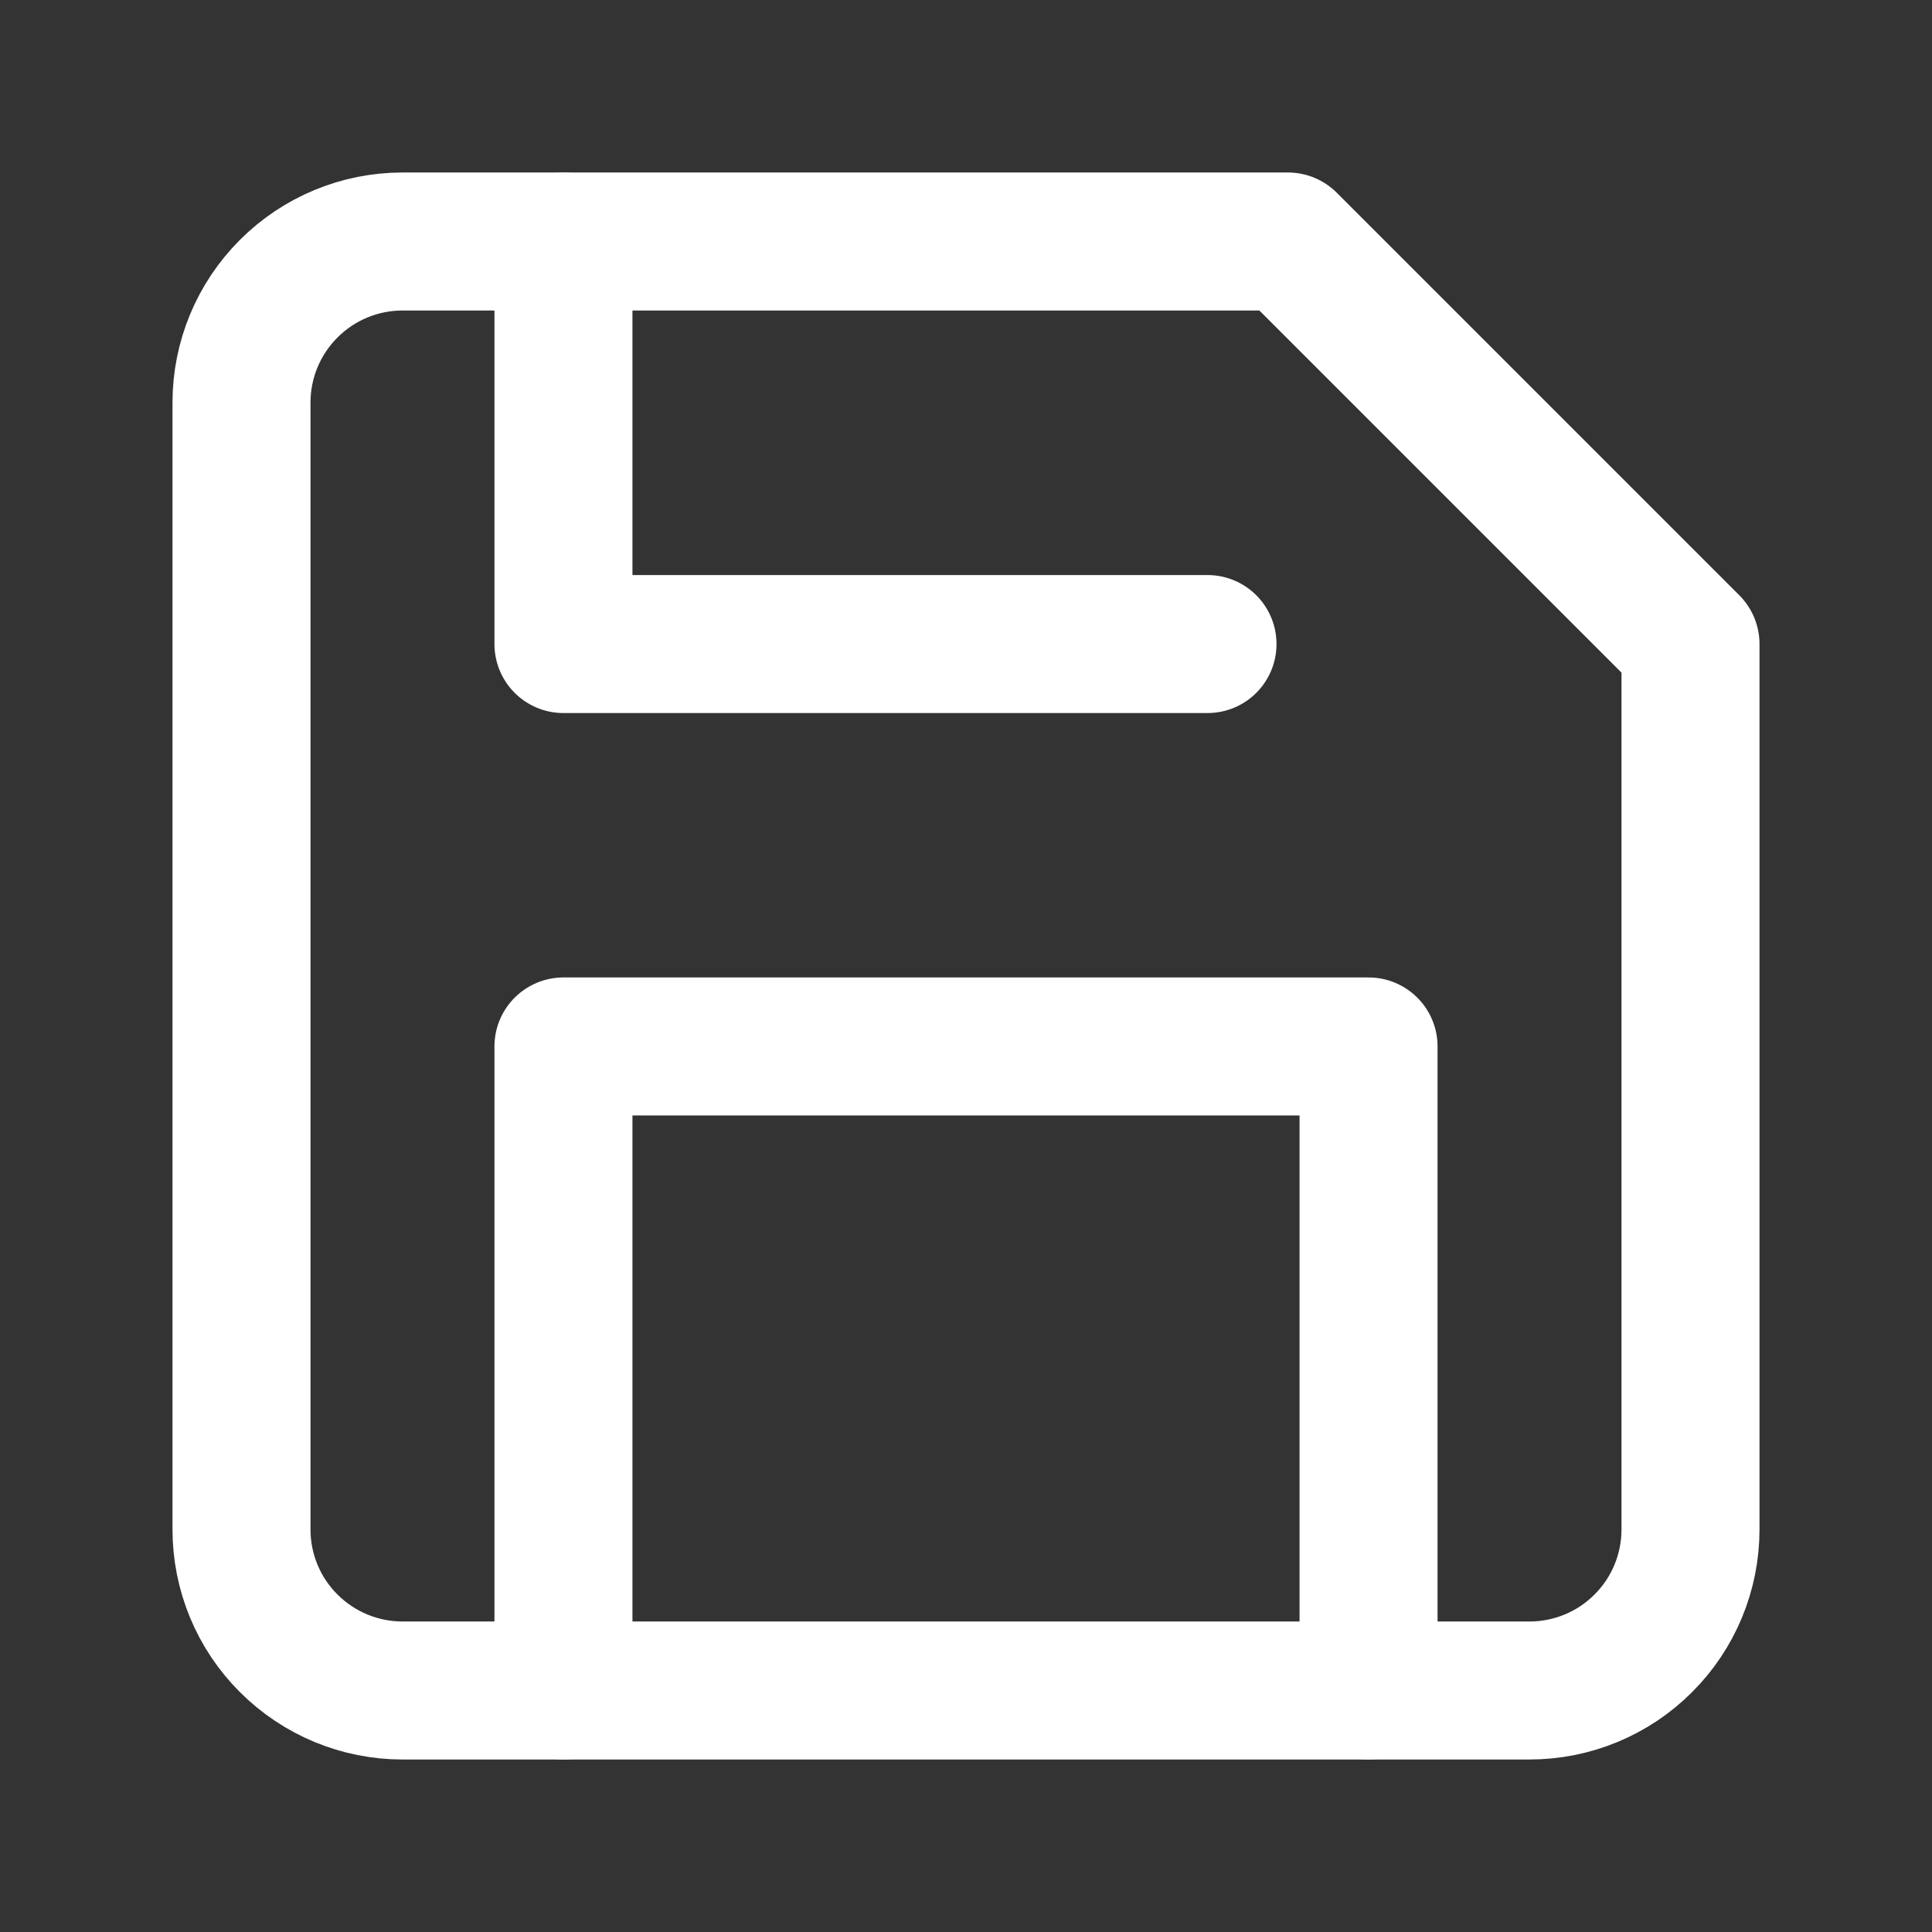
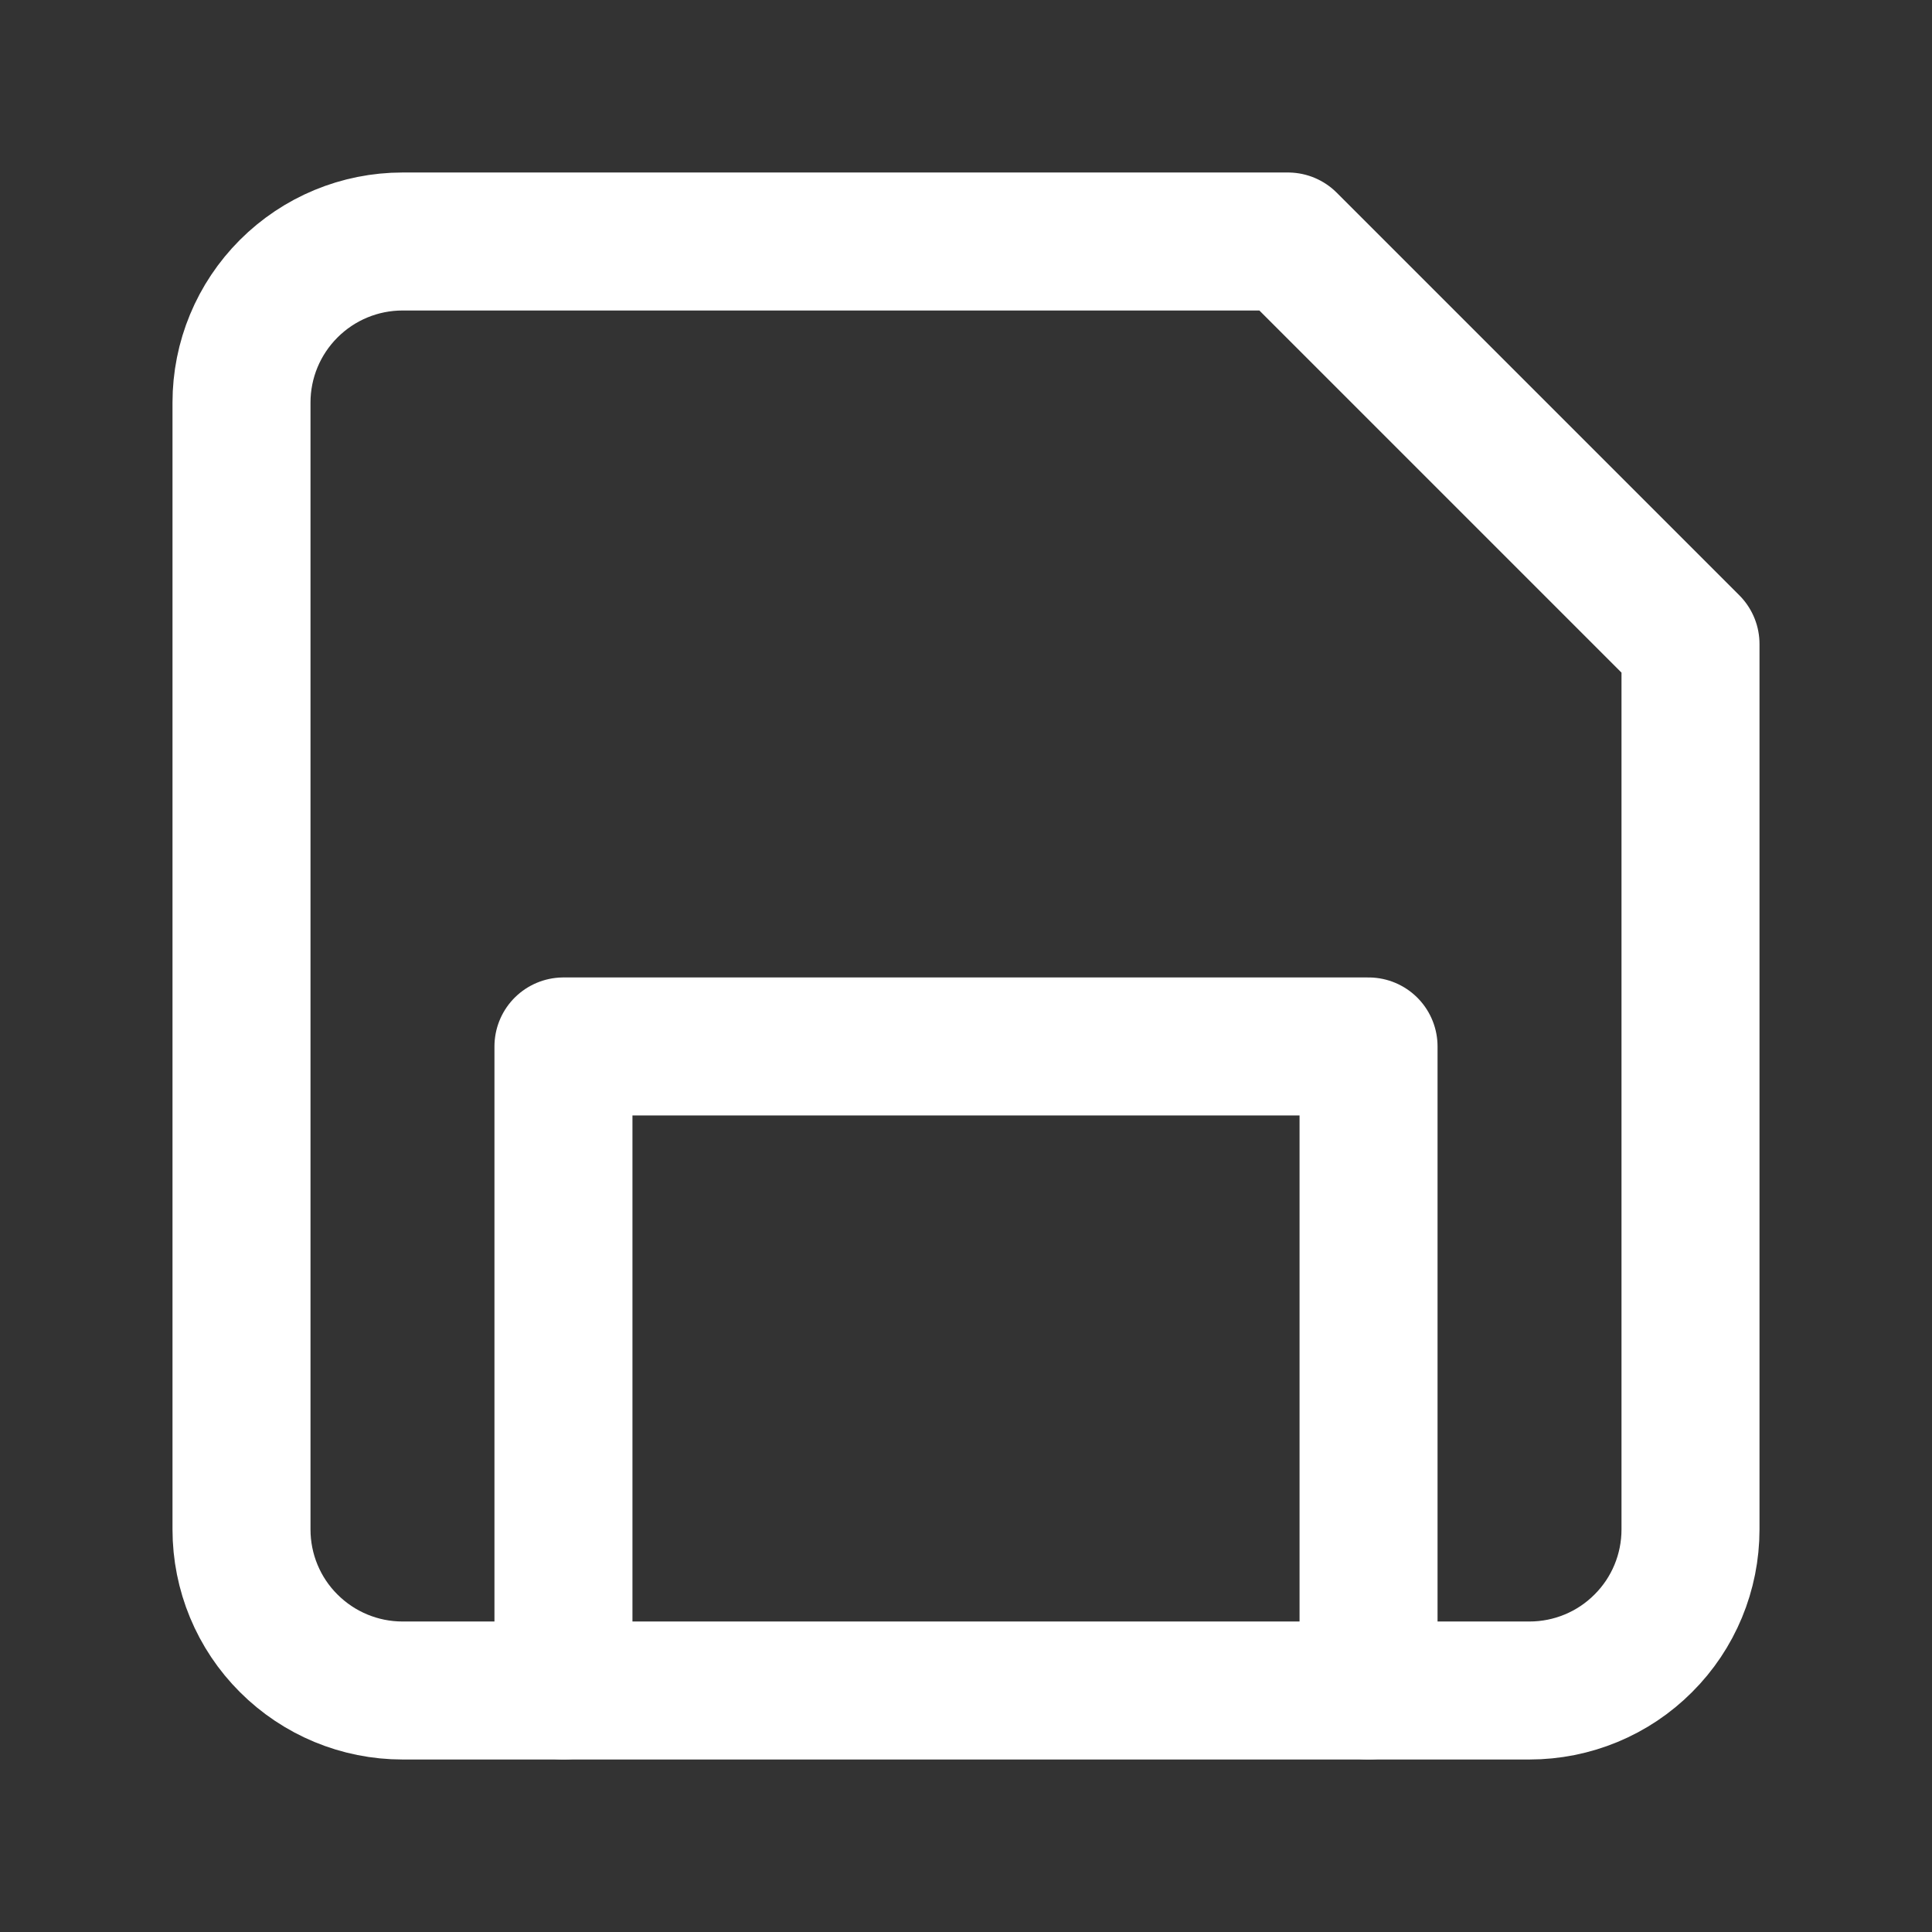
<svg xmlns="http://www.w3.org/2000/svg" width="14" height="14" viewBox="0 0 14 14" fill="none">
  <rect x="0" y="0" width="14" height="14" fill="#333333" stroke="none" />
  <path d="M11.083 12.25H2.917C2.607 12.25 2.311 12.127 2.092 11.908C1.873 11.69 1.75 11.393 1.75 11.083V2.917C1.75 2.607 1.873 2.311 2.092 2.092C2.311 1.873 2.607 1.75 2.917 1.75H9.333L12.25 4.667V11.083C12.25 11.393 12.127 11.69 11.908 11.908C11.69 12.127 11.393 12.25 11.083 12.25Z" stroke="white" stroke-linecap="round" stroke-linejoin="round" />
  <path d="M9.917 12.25V7.583H4.083V12.25" stroke="white" stroke-linecap="round" stroke-linejoin="round" />
-   <path d="M4.083 1.75V4.667H8.75" stroke="white" stroke-linecap="round" stroke-linejoin="round" />
</svg>